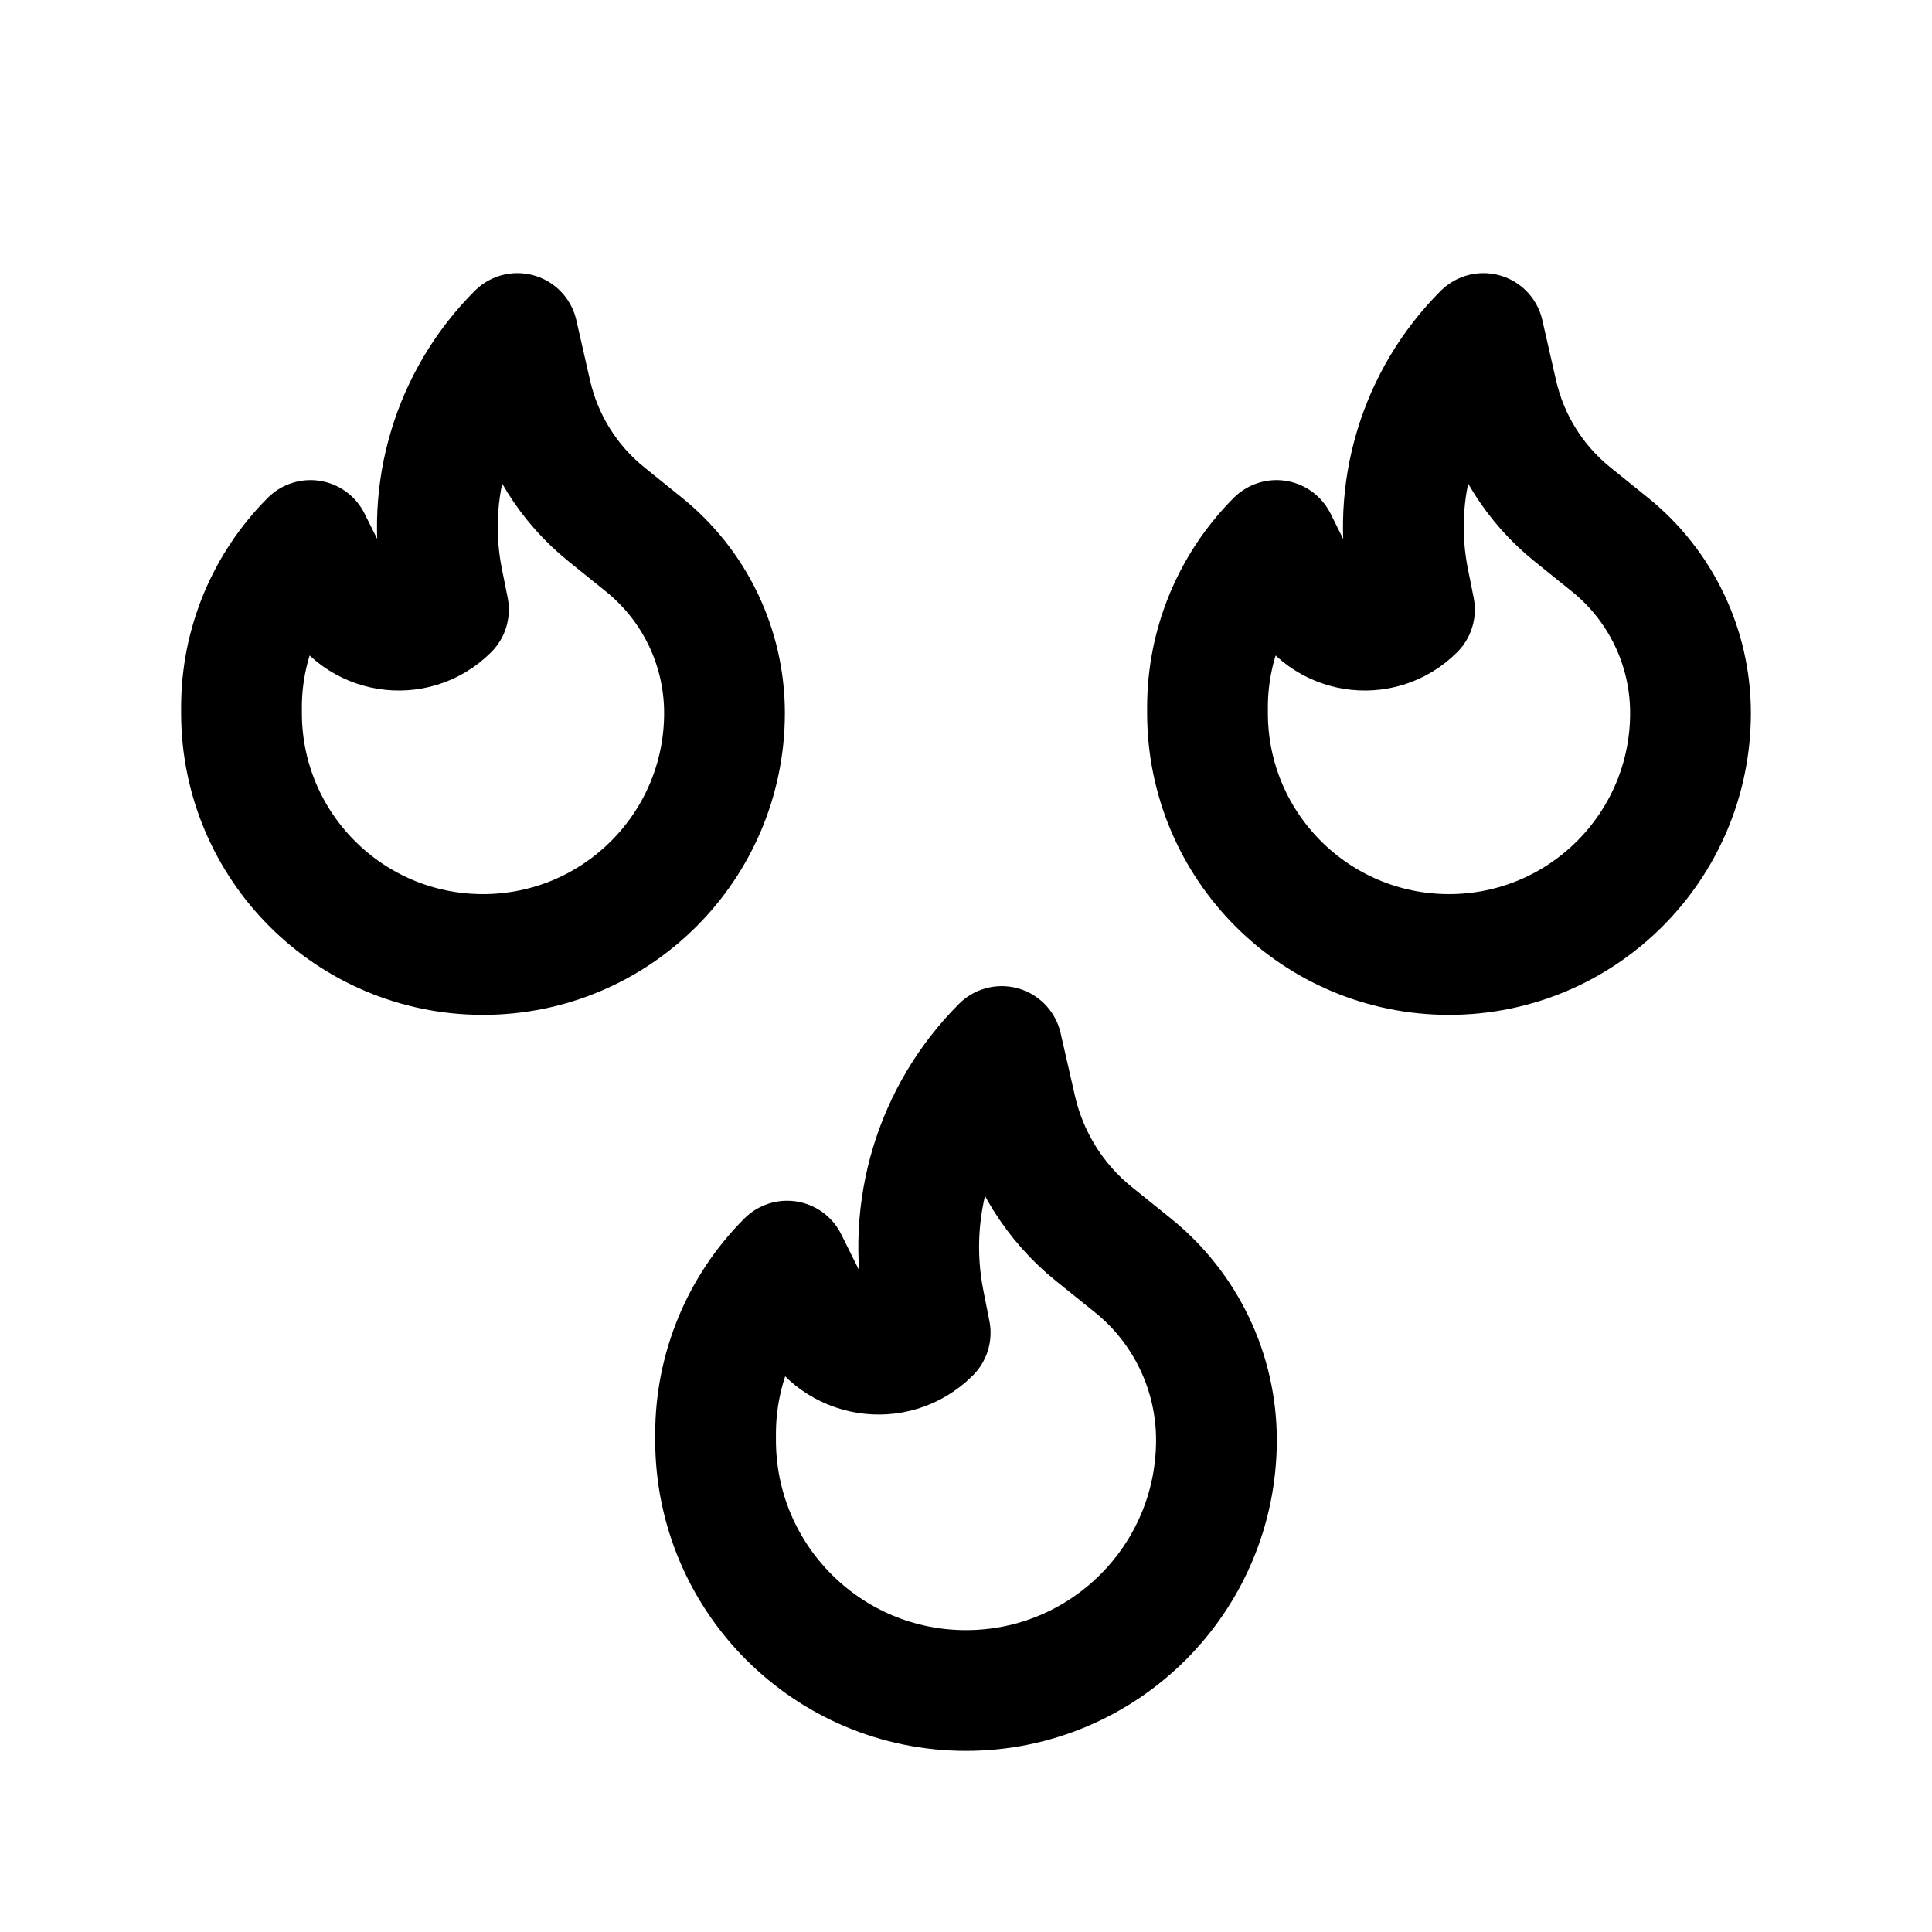
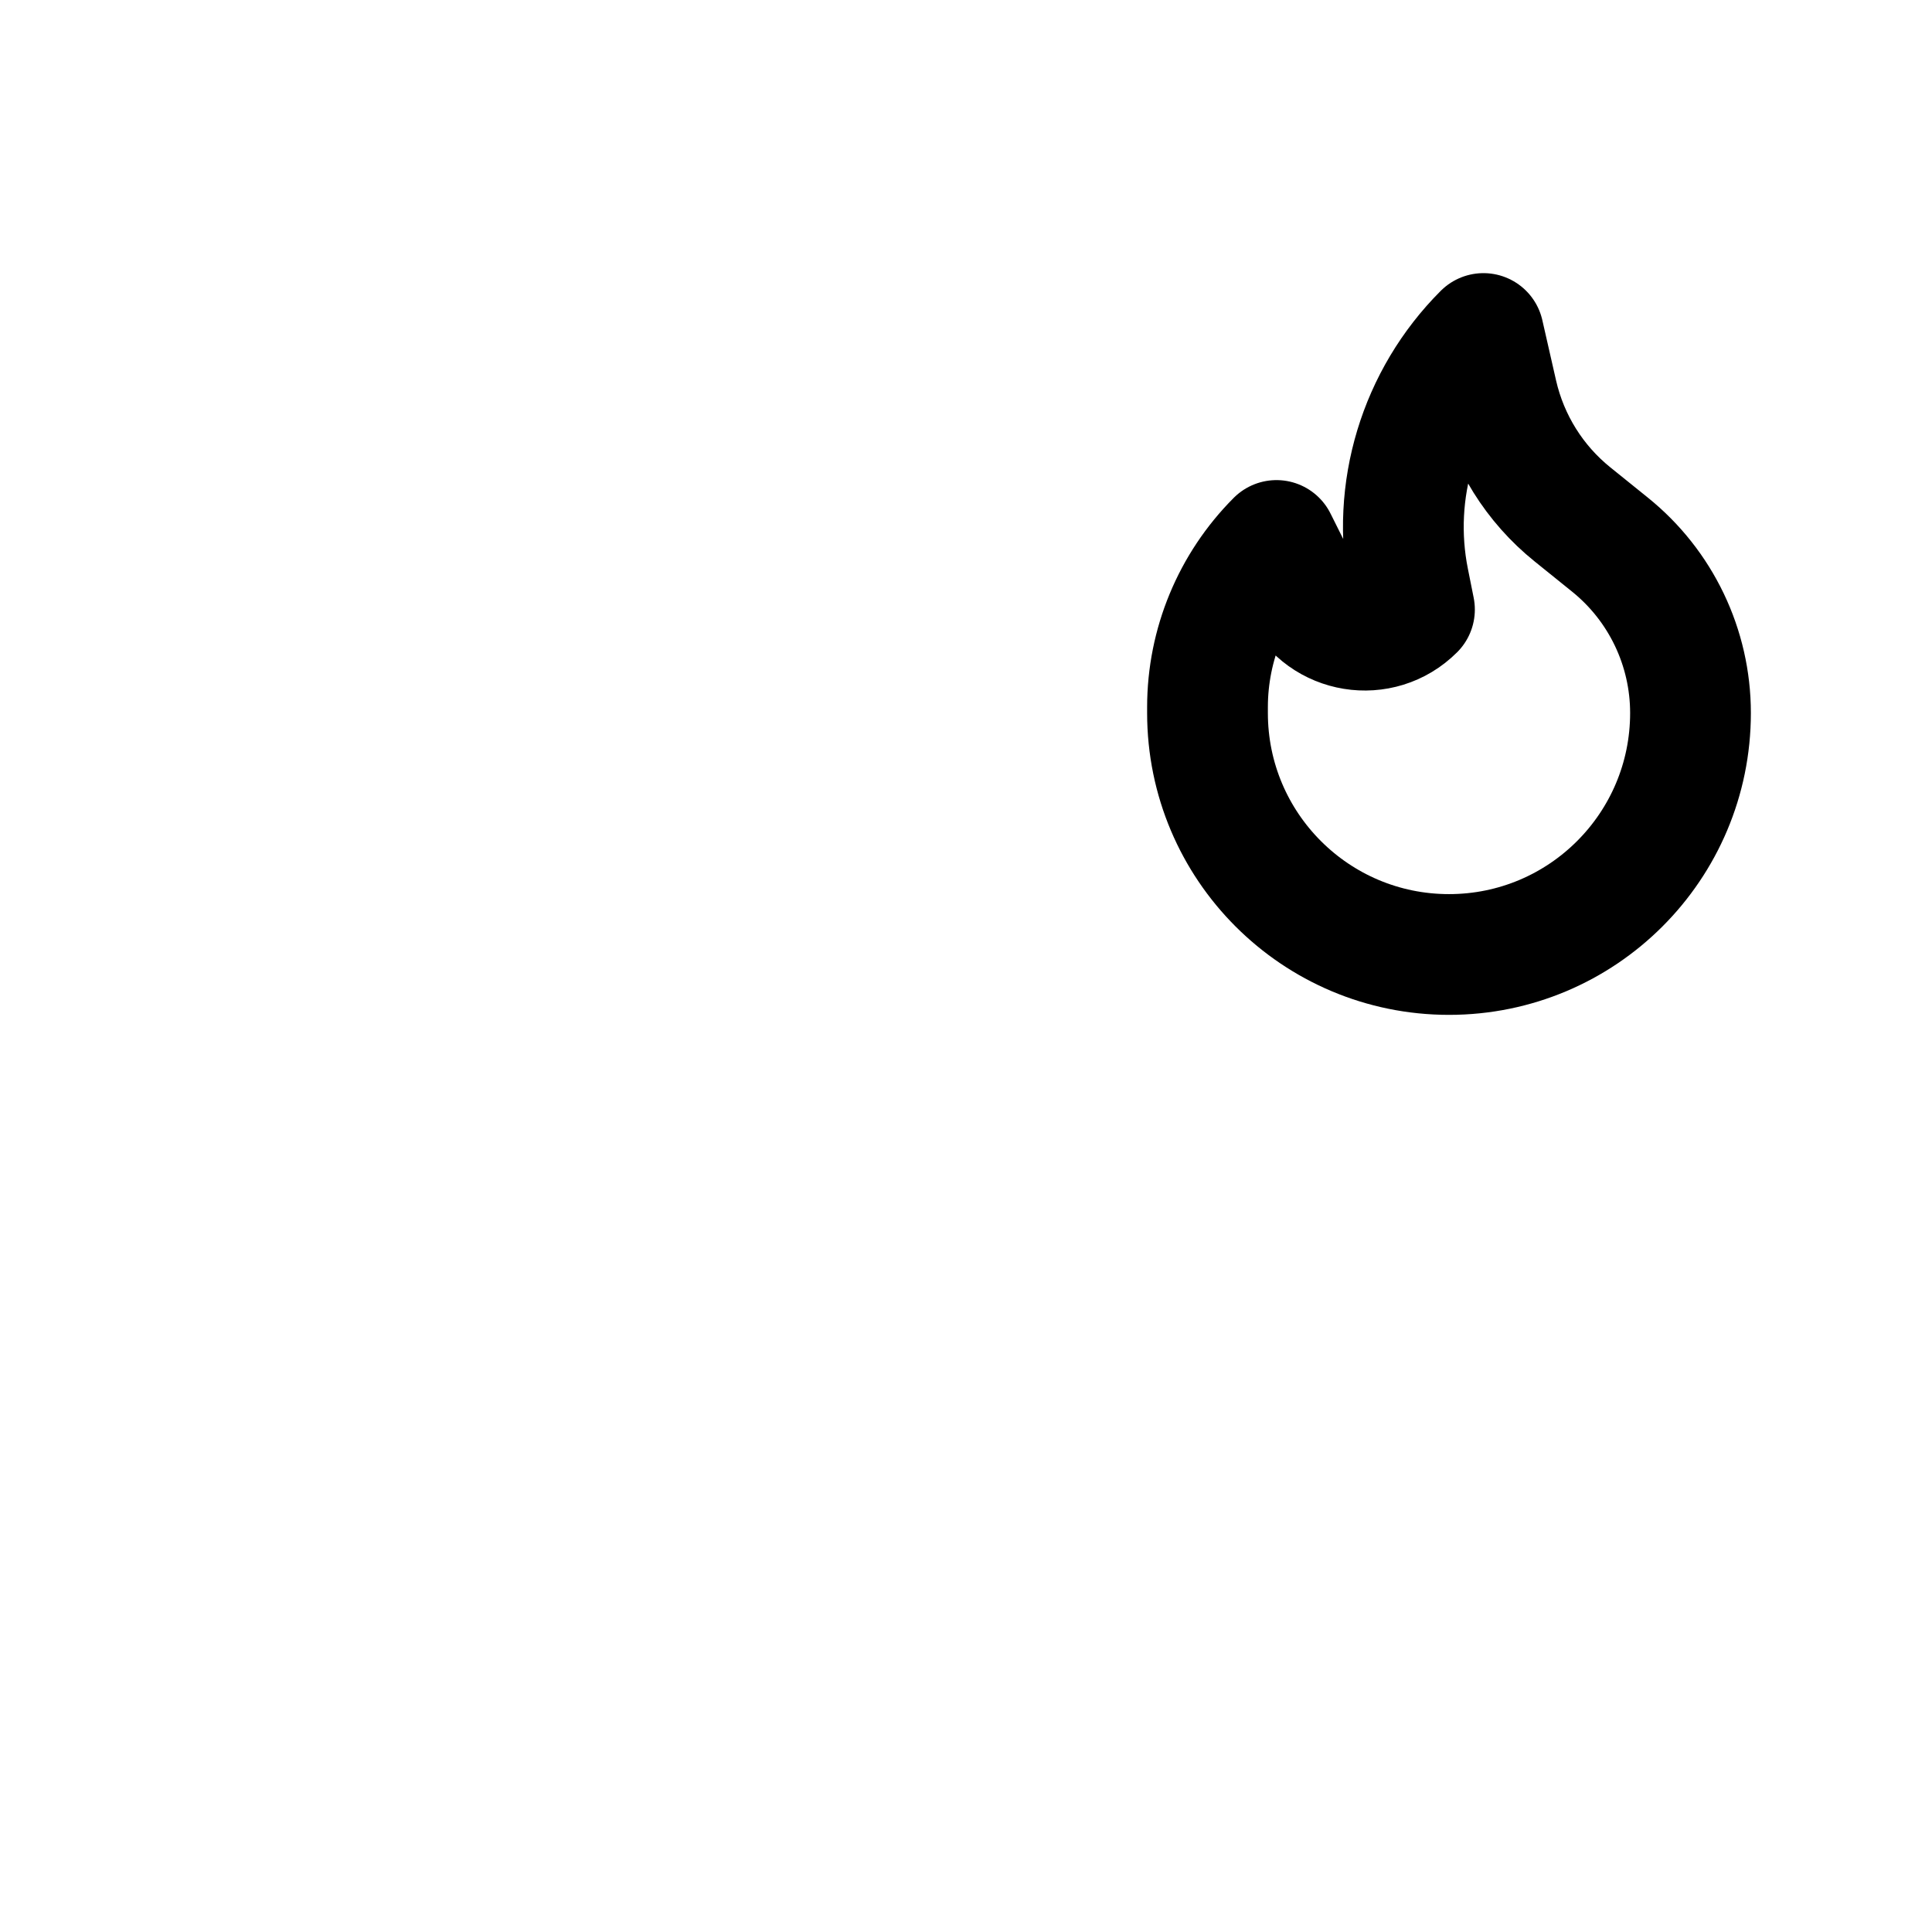
<svg xmlns="http://www.w3.org/2000/svg" width="24" height="24" viewBox="0 0 24 24" fill="none">
-   <path fill-rule="evenodd" clip-rule="evenodd" d="M5.571 7.572C5.149 7.994 4.439 7.878 4.172 7.345L3.857 6.714C3.309 7.263 3 8.007 3 8.784V8.857C3 10.514 4.343 11.857 6 11.857C7.657 11.857 9 10.514 9 8.857C9 8.044 8.632 7.275 7.999 6.765L7.534 6.39C7.063 6.011 6.734 5.484 6.599 4.894L6.428 4.143C5.625 4.946 5.276 6.098 5.499 7.212L5.571 7.572Z" stroke="black" stroke-width="1.5" stroke-linecap="round" stroke-linejoin="round" />
-   <path fill-rule="evenodd" clip-rule="evenodd" d="M11.555 16.556C11.118 16.994 10.381 16.874 10.104 16.321L9.778 15.666C9.209 16.235 8.889 17.007 8.889 17.813V17.889C8.889 19.607 10.282 21 12 21C13.718 21 15.111 19.607 15.111 17.889C15.111 17.046 14.73 16.248 14.073 15.719L13.59 15.33C13.102 14.937 12.761 14.39 12.622 13.779L12.444 13C11.611 13.833 11.25 15.027 11.481 16.182L11.555 16.556Z" stroke="black" stroke-width="1.5" stroke-linecap="round" stroke-linejoin="round" />
  <path fill-rule="evenodd" clip-rule="evenodd" d="M17.571 7.572C17.149 7.994 16.439 7.878 16.172 7.345L15.857 6.714C15.309 7.263 15 8.007 15 8.784V8.857C15 10.514 16.343 11.857 18 11.857C19.657 11.857 21 10.514 21 8.857C21 8.044 20.632 7.275 19.999 6.765L19.534 6.39C19.063 6.011 18.734 5.484 18.599 4.894L18.428 4.143C17.625 4.946 17.276 6.098 17.499 7.212L17.571 7.572Z" stroke="black" stroke-width="1.5" stroke-linecap="round" stroke-linejoin="round" />
</svg>